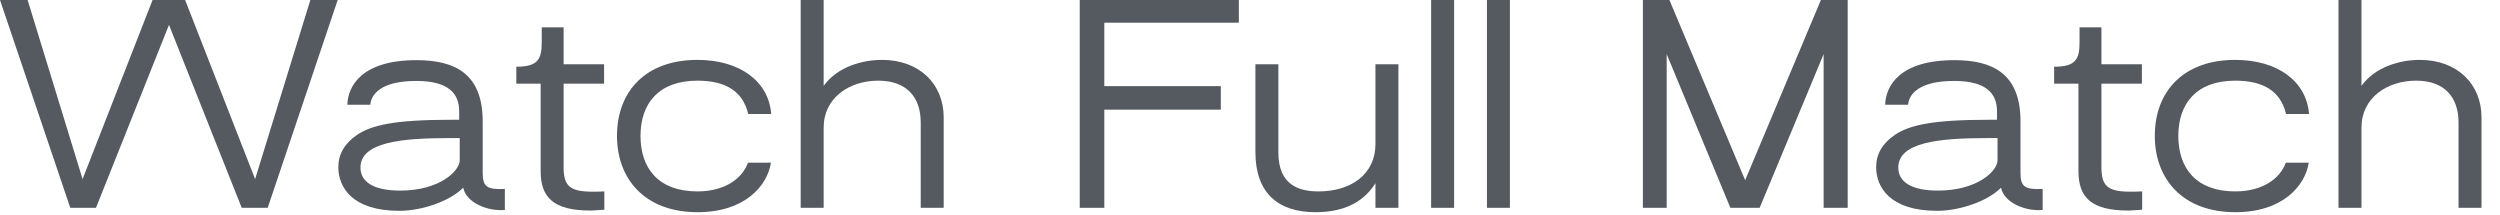
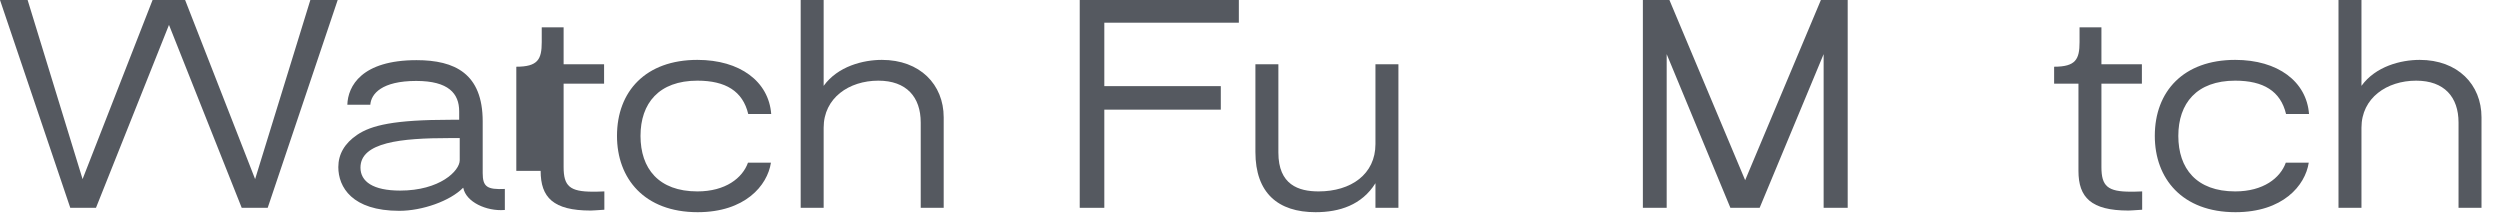
<svg xmlns="http://www.w3.org/2000/svg" fill="none" height="100%" overflow="visible" preserveAspectRatio="none" style="display: block;" viewBox="0 0 128 11" width="100%">
  <g id="Watch Full Match">
    <path d="M4.914 10.64H3.598L0 0H1.414L4.228 9.17L7.812 0H9.478L13.062 9.17L15.89 0H17.29L13.706 10.64H12.376L8.652 1.274L4.914 10.64Z" fill="#555960" />
    <path d="M20.444 10.794C18.022 10.794 17.322 9.576 17.322 8.554C17.322 7.896 17.644 7.336 18.288 6.902C19.016 6.412 20.178 6.132 23.076 6.132H23.51V5.698C23.51 4.788 22.964 4.144 21.312 4.144C19.548 4.144 19.002 4.802 18.96 5.362H17.784C17.812 4.41 18.512 3.08 21.326 3.08C23.286 3.08 24.714 3.766 24.714 6.216V8.862C24.714 9.562 24.938 9.716 25.848 9.674V10.752H25.82C24.91 10.822 23.86 10.346 23.72 9.618H23.706C23.048 10.29 21.62 10.794 20.444 10.794ZM20.486 9.758C22.516 9.758 23.538 8.75 23.538 8.204V7.07H23.006C20.542 7.07 18.456 7.28 18.456 8.582C18.456 9.296 19.1 9.758 20.486 9.758Z" fill="#555960" />
-     <path d="M30.243 10.78C28.325 10.78 27.681 10.108 27.681 8.75V4.284H26.435V3.416C27.541 3.416 27.737 3.038 27.737 2.156V1.4H28.857V3.29H30.929V4.284H28.857V8.554C28.857 9.534 29.179 9.814 30.355 9.814C30.467 9.814 30.649 9.814 30.943 9.8V10.738C30.565 10.766 30.285 10.78 30.243 10.78Z" fill="#555960" />
+     <path d="M30.243 10.78C28.325 10.78 27.681 10.108 27.681 8.75H26.435V3.416C27.541 3.416 27.737 3.038 27.737 2.156V1.4H28.857V3.29H30.929V4.284H28.857V8.554C28.857 9.534 29.179 9.814 30.355 9.814C30.467 9.814 30.649 9.814 30.943 9.8V10.738C30.565 10.766 30.285 10.78 30.243 10.78Z" fill="#555960" />
    <path d="M35.72 10.864C32.99 10.864 31.59 9.142 31.59 6.958C31.59 4.676 33.06 3.066 35.706 3.066C37.89 3.066 39.36 4.172 39.486 5.838H38.31C38.03 4.662 37.148 4.13 35.706 4.13C33.732 4.13 32.794 5.292 32.794 6.958C32.794 8.624 33.718 9.8 35.706 9.8C37.148 9.8 38.016 9.114 38.296 8.33H39.472C39.29 9.506 38.142 10.864 35.72 10.864Z" fill="#555960" />
    <path d="M42.171 10.64H40.995V0H42.171V4.396C42.899 3.388 44.201 3.066 45.153 3.066C47.099 3.066 48.317 4.326 48.317 6.006V10.64H47.141V6.272C47.141 4.97 46.413 4.13 44.971 4.13C43.473 4.13 42.171 5.012 42.171 6.538V10.64Z" fill="#555960" />
    <path d="M63.429 0V1.162H56.541V4.41H62.505V5.614H56.541V10.64H55.282V0H63.429Z" fill="#555960" />
    <path d="M67.357 10.864C65.439 10.864 64.277 9.884 64.277 7.784V3.29H65.453V7.812C65.453 9.464 66.489 9.8 67.511 9.8C69.177 9.8 70.423 8.918 70.423 7.378V3.29H71.599V10.64H70.423V9.38C69.723 10.5 68.575 10.864 67.357 10.864Z" fill="#555960" />
-     <path d="M74.45 10.64H73.274V0H74.45V10.64Z" fill="#555960" />
-     <path d="M77.307 10.64H76.131V0H77.307V10.64Z" fill="#555960" />
    <path d="M85.334 10.64H84.115V0H85.474L89.352 9.226L93.23 0H94.602V10.64H93.37V2.772L90.094 10.64H88.596L85.334 2.772V10.64Z" fill="#555960" />
-     <path d="M99.18 10.794C96.758 10.794 96.058 9.576 96.058 8.554C96.058 7.896 96.38 7.336 97.024 6.902C97.752 6.412 98.914 6.132 101.812 6.132H102.246V5.698C102.246 4.788 101.7 4.144 100.048 4.144C98.284 4.144 97.738 4.802 97.696 5.362H96.52C96.548 4.41 97.248 3.08 100.062 3.08C102.022 3.08 103.45 3.766 103.45 6.216V8.862C103.45 9.562 103.674 9.716 104.584 9.674V10.752H104.556C103.646 10.822 102.596 10.346 102.456 9.618H102.442C101.784 10.29 100.356 10.794 99.18 10.794ZM99.222 9.758C101.252 9.758 102.274 8.75 102.274 8.204V7.07H101.742C99.278 7.07 97.192 7.28 97.192 8.582C97.192 9.296 97.836 9.758 99.222 9.758Z" fill="#555960" />
    <path d="M108.979 10.78C107.061 10.78 106.417 10.108 106.417 8.75V4.284H105.171V3.416C106.277 3.416 106.473 3.038 106.473 2.156V1.4H107.593V3.29H109.665V4.284H107.593V8.554C107.593 9.534 107.915 9.814 109.091 9.814C109.203 9.814 109.385 9.814 109.679 9.8V10.738C109.301 10.766 109.021 10.78 108.979 10.78Z" fill="#555960" />
    <path d="M114.456 10.864C111.726 10.864 110.326 9.142 110.326 6.958C110.326 4.676 111.796 3.066 114.442 3.066C116.626 3.066 118.096 4.172 118.222 5.838H117.046C116.766 4.662 115.884 4.13 114.442 4.13C112.468 4.13 111.53 5.292 111.53 6.958C111.53 8.624 112.454 9.8 114.442 9.8C115.884 9.8 116.752 9.114 117.032 8.33H118.208C118.026 9.506 116.878 10.864 114.456 10.864Z" fill="#555960" />
    <path d="M120.907 10.64H119.731V0H120.907V4.396C121.635 3.388 122.937 3.066 123.889 3.066C125.835 3.066 127.053 4.326 127.053 6.006V10.64H125.877V6.272C125.877 4.97 125.149 4.13 123.707 4.13C122.209 4.13 120.907 5.012 120.907 6.538V10.64Z" fill="#555960" />
  </g>
</svg>